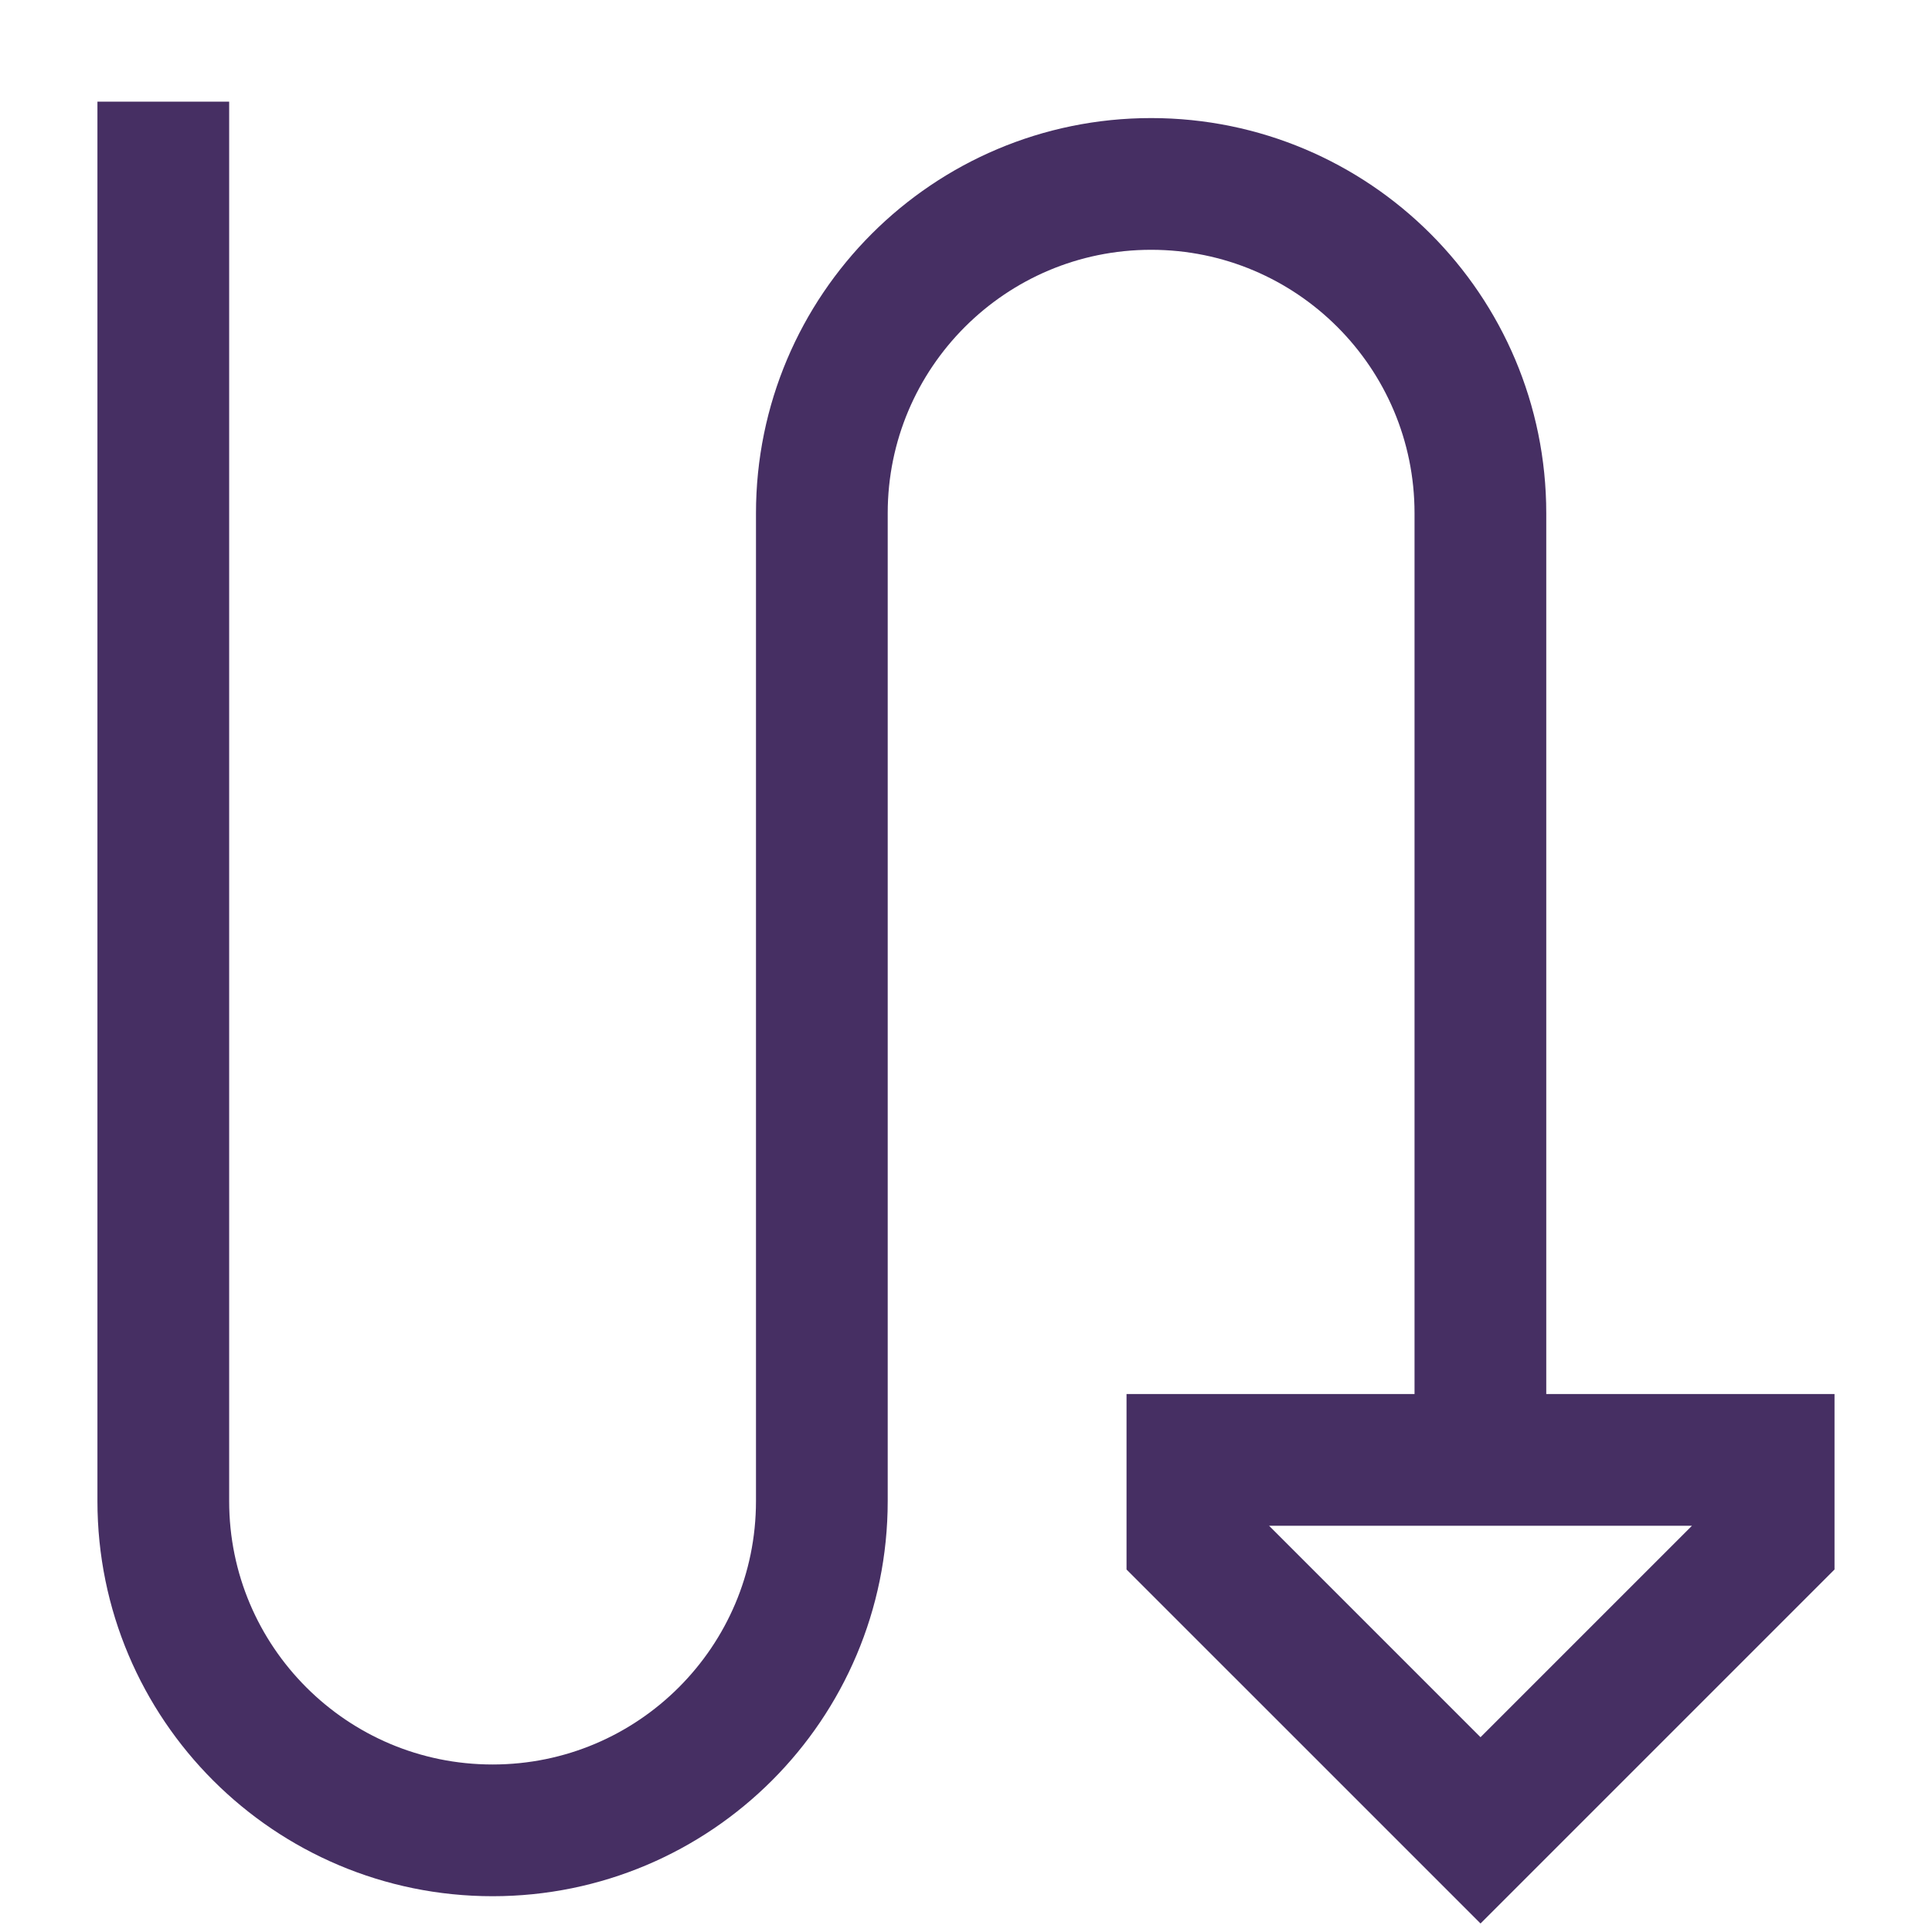
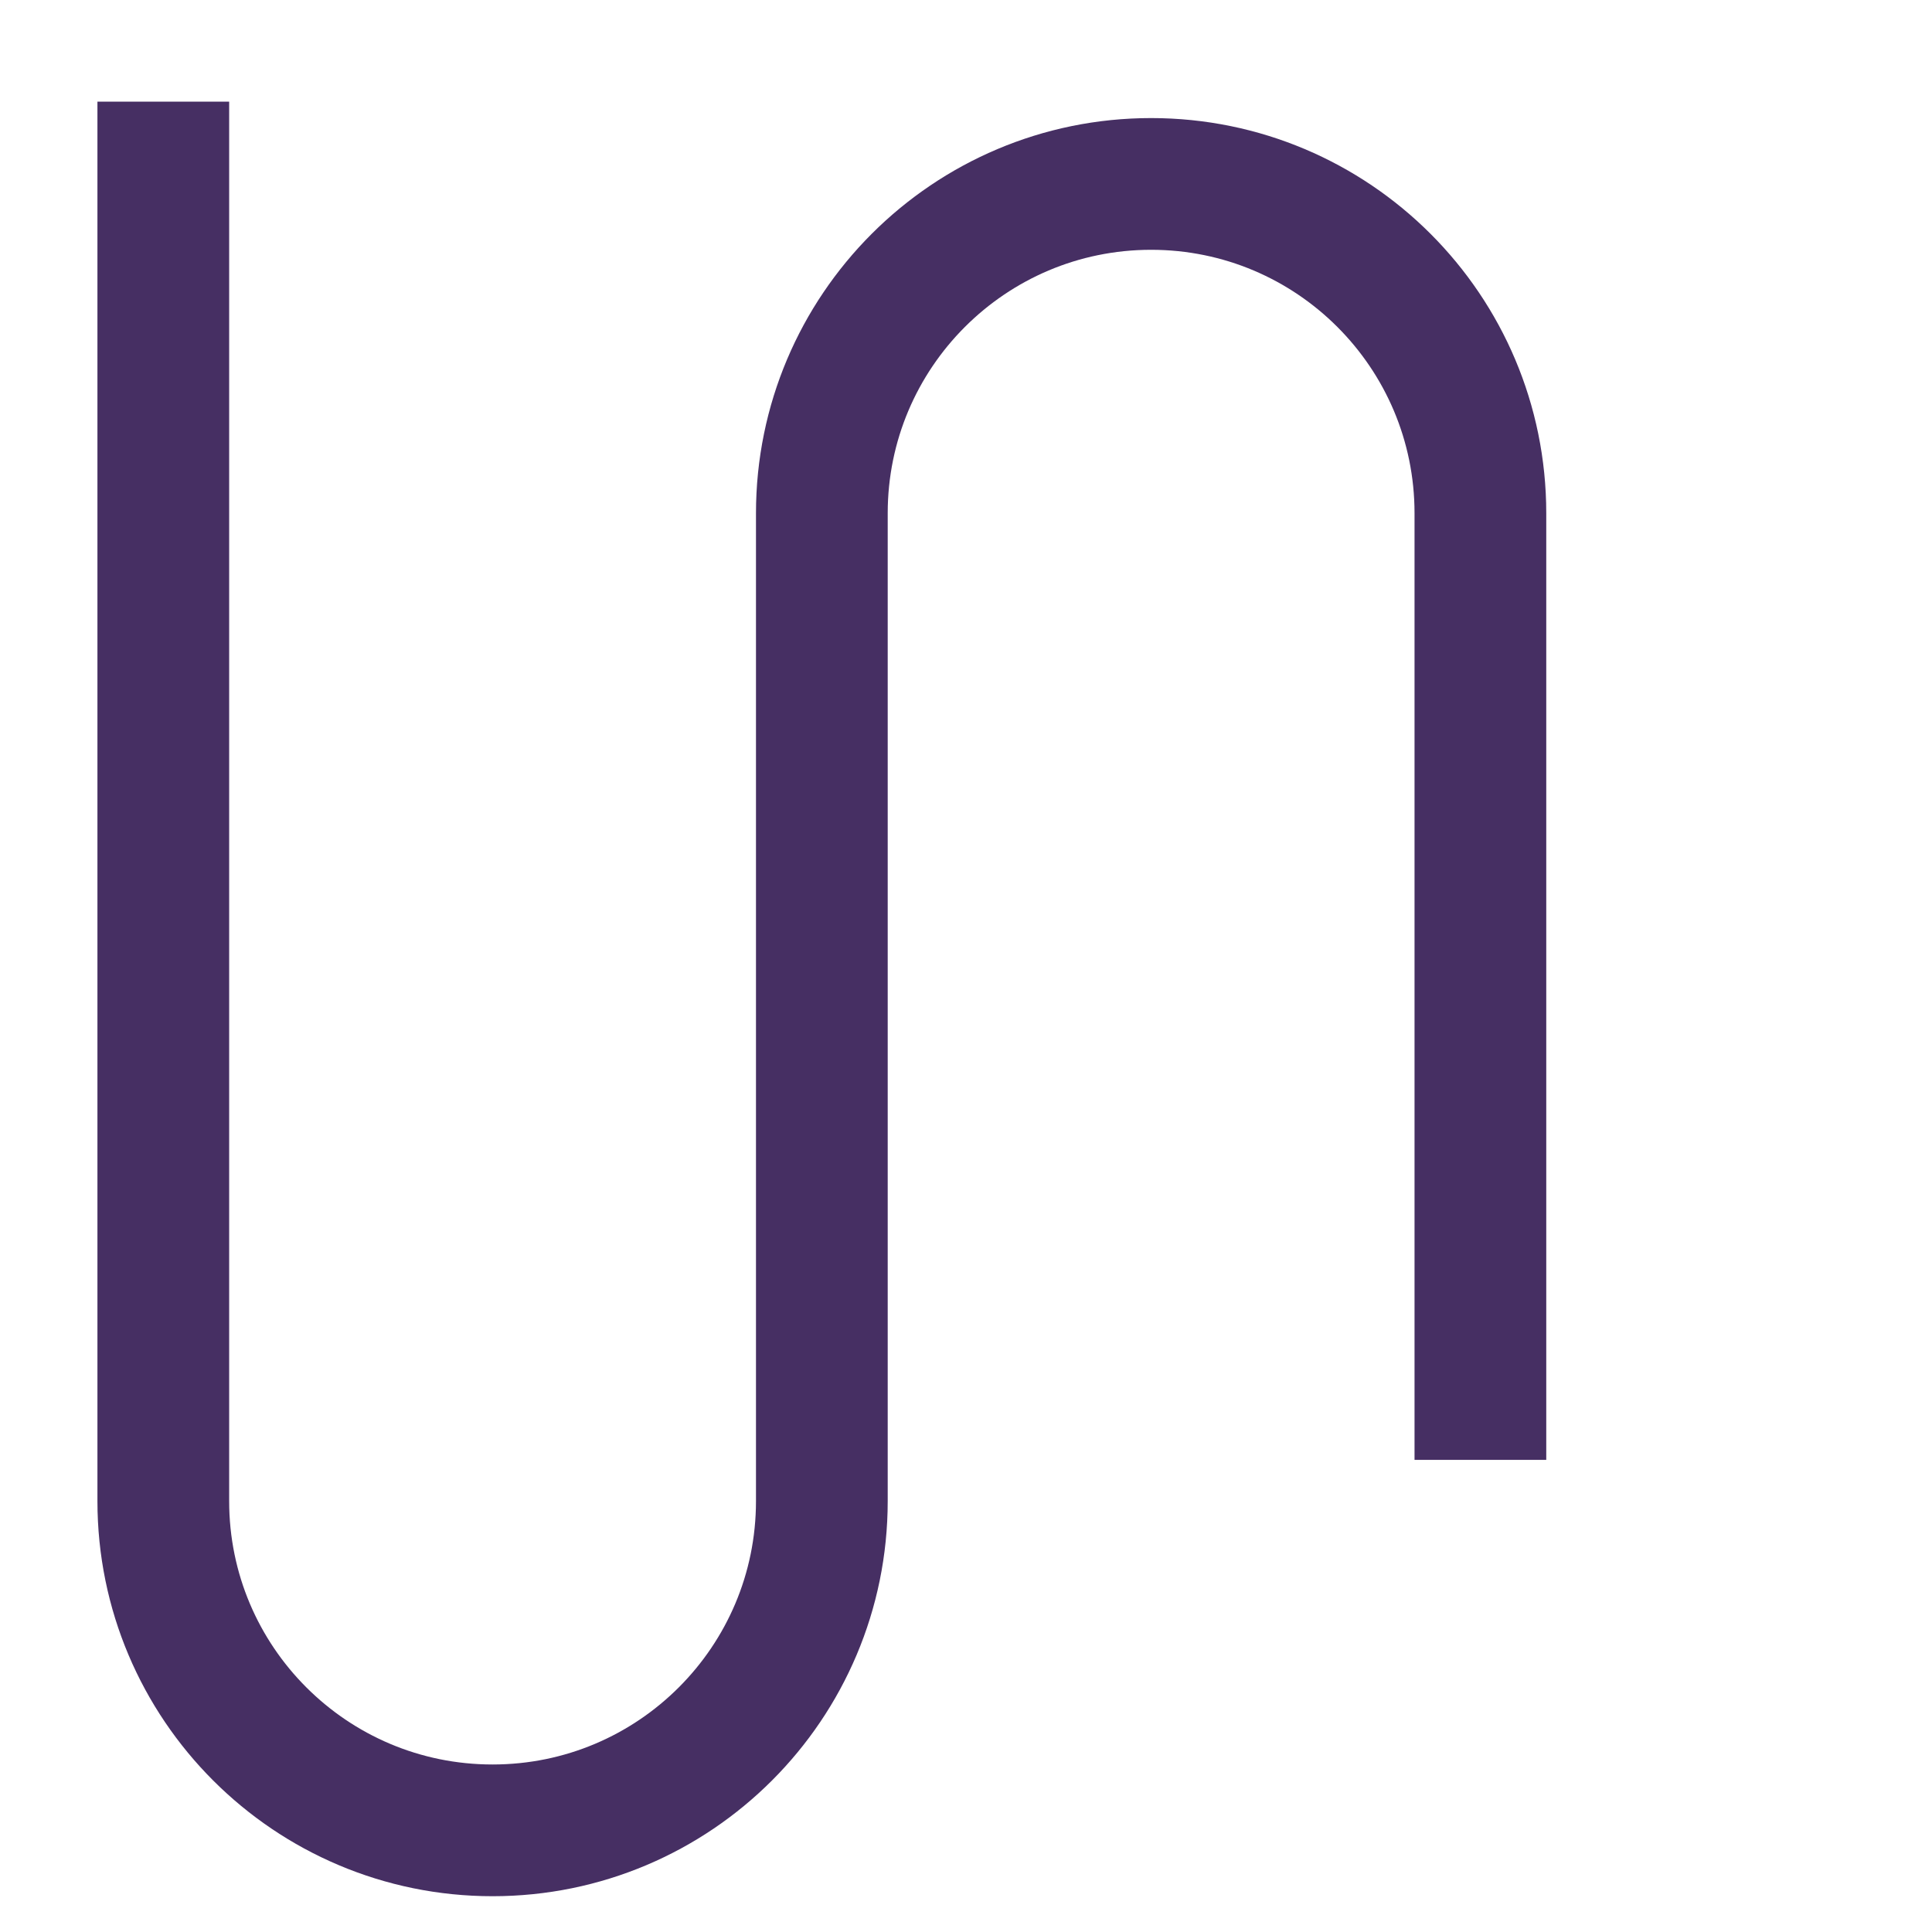
<svg xmlns="http://www.w3.org/2000/svg" width="44" height="44" viewBox="0 0 44 44" fill="none">
  <path d="M33.715 33.248V11.689C33.715 7.547 30.358 4.189 26.216 4.189C22.075 4.189 18.717 7.547 18.717 11.689V34.186C18.717 38.328 15.36 41.685 11.218 41.685C7.076 41.685 3.719 38.328 3.719 34.186V2.315" stroke="#462F63" stroke-width="3" />
-   <path d="M33.718 41.685L27.156 35.123V33.248H40.28V35.123L33.718 41.685Z" stroke="#462F63" stroke-width="3" />
</svg>